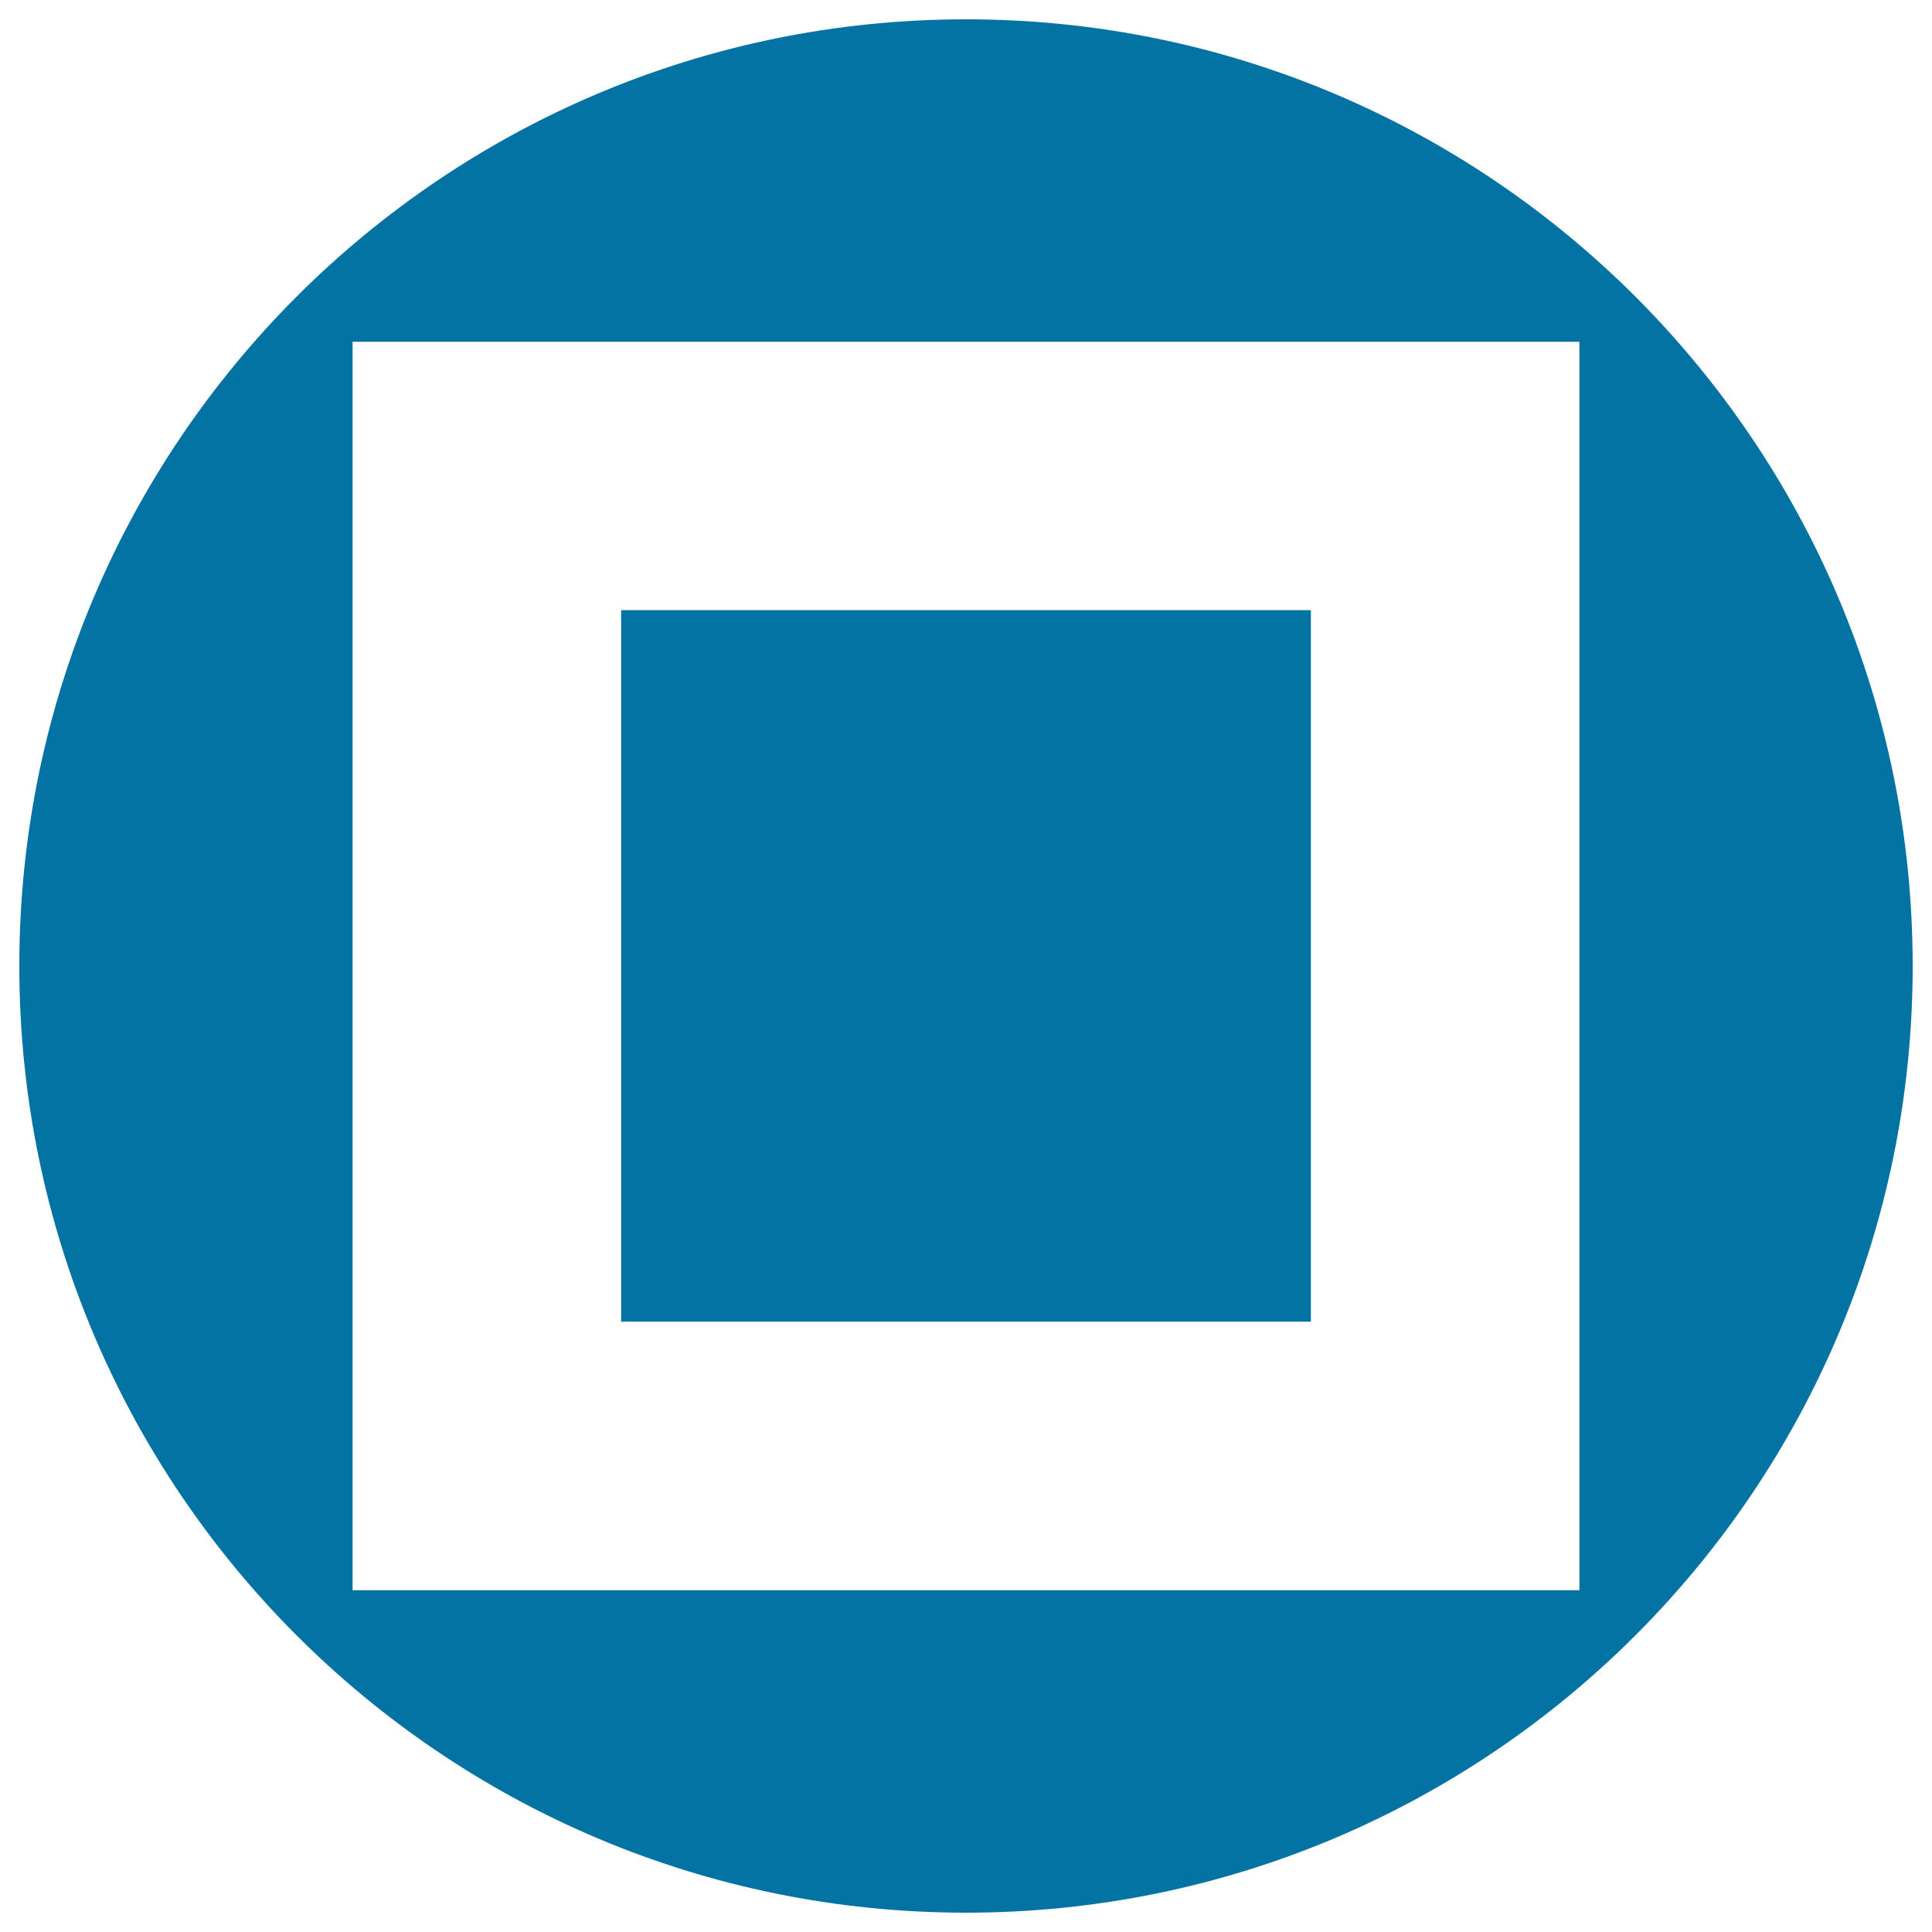
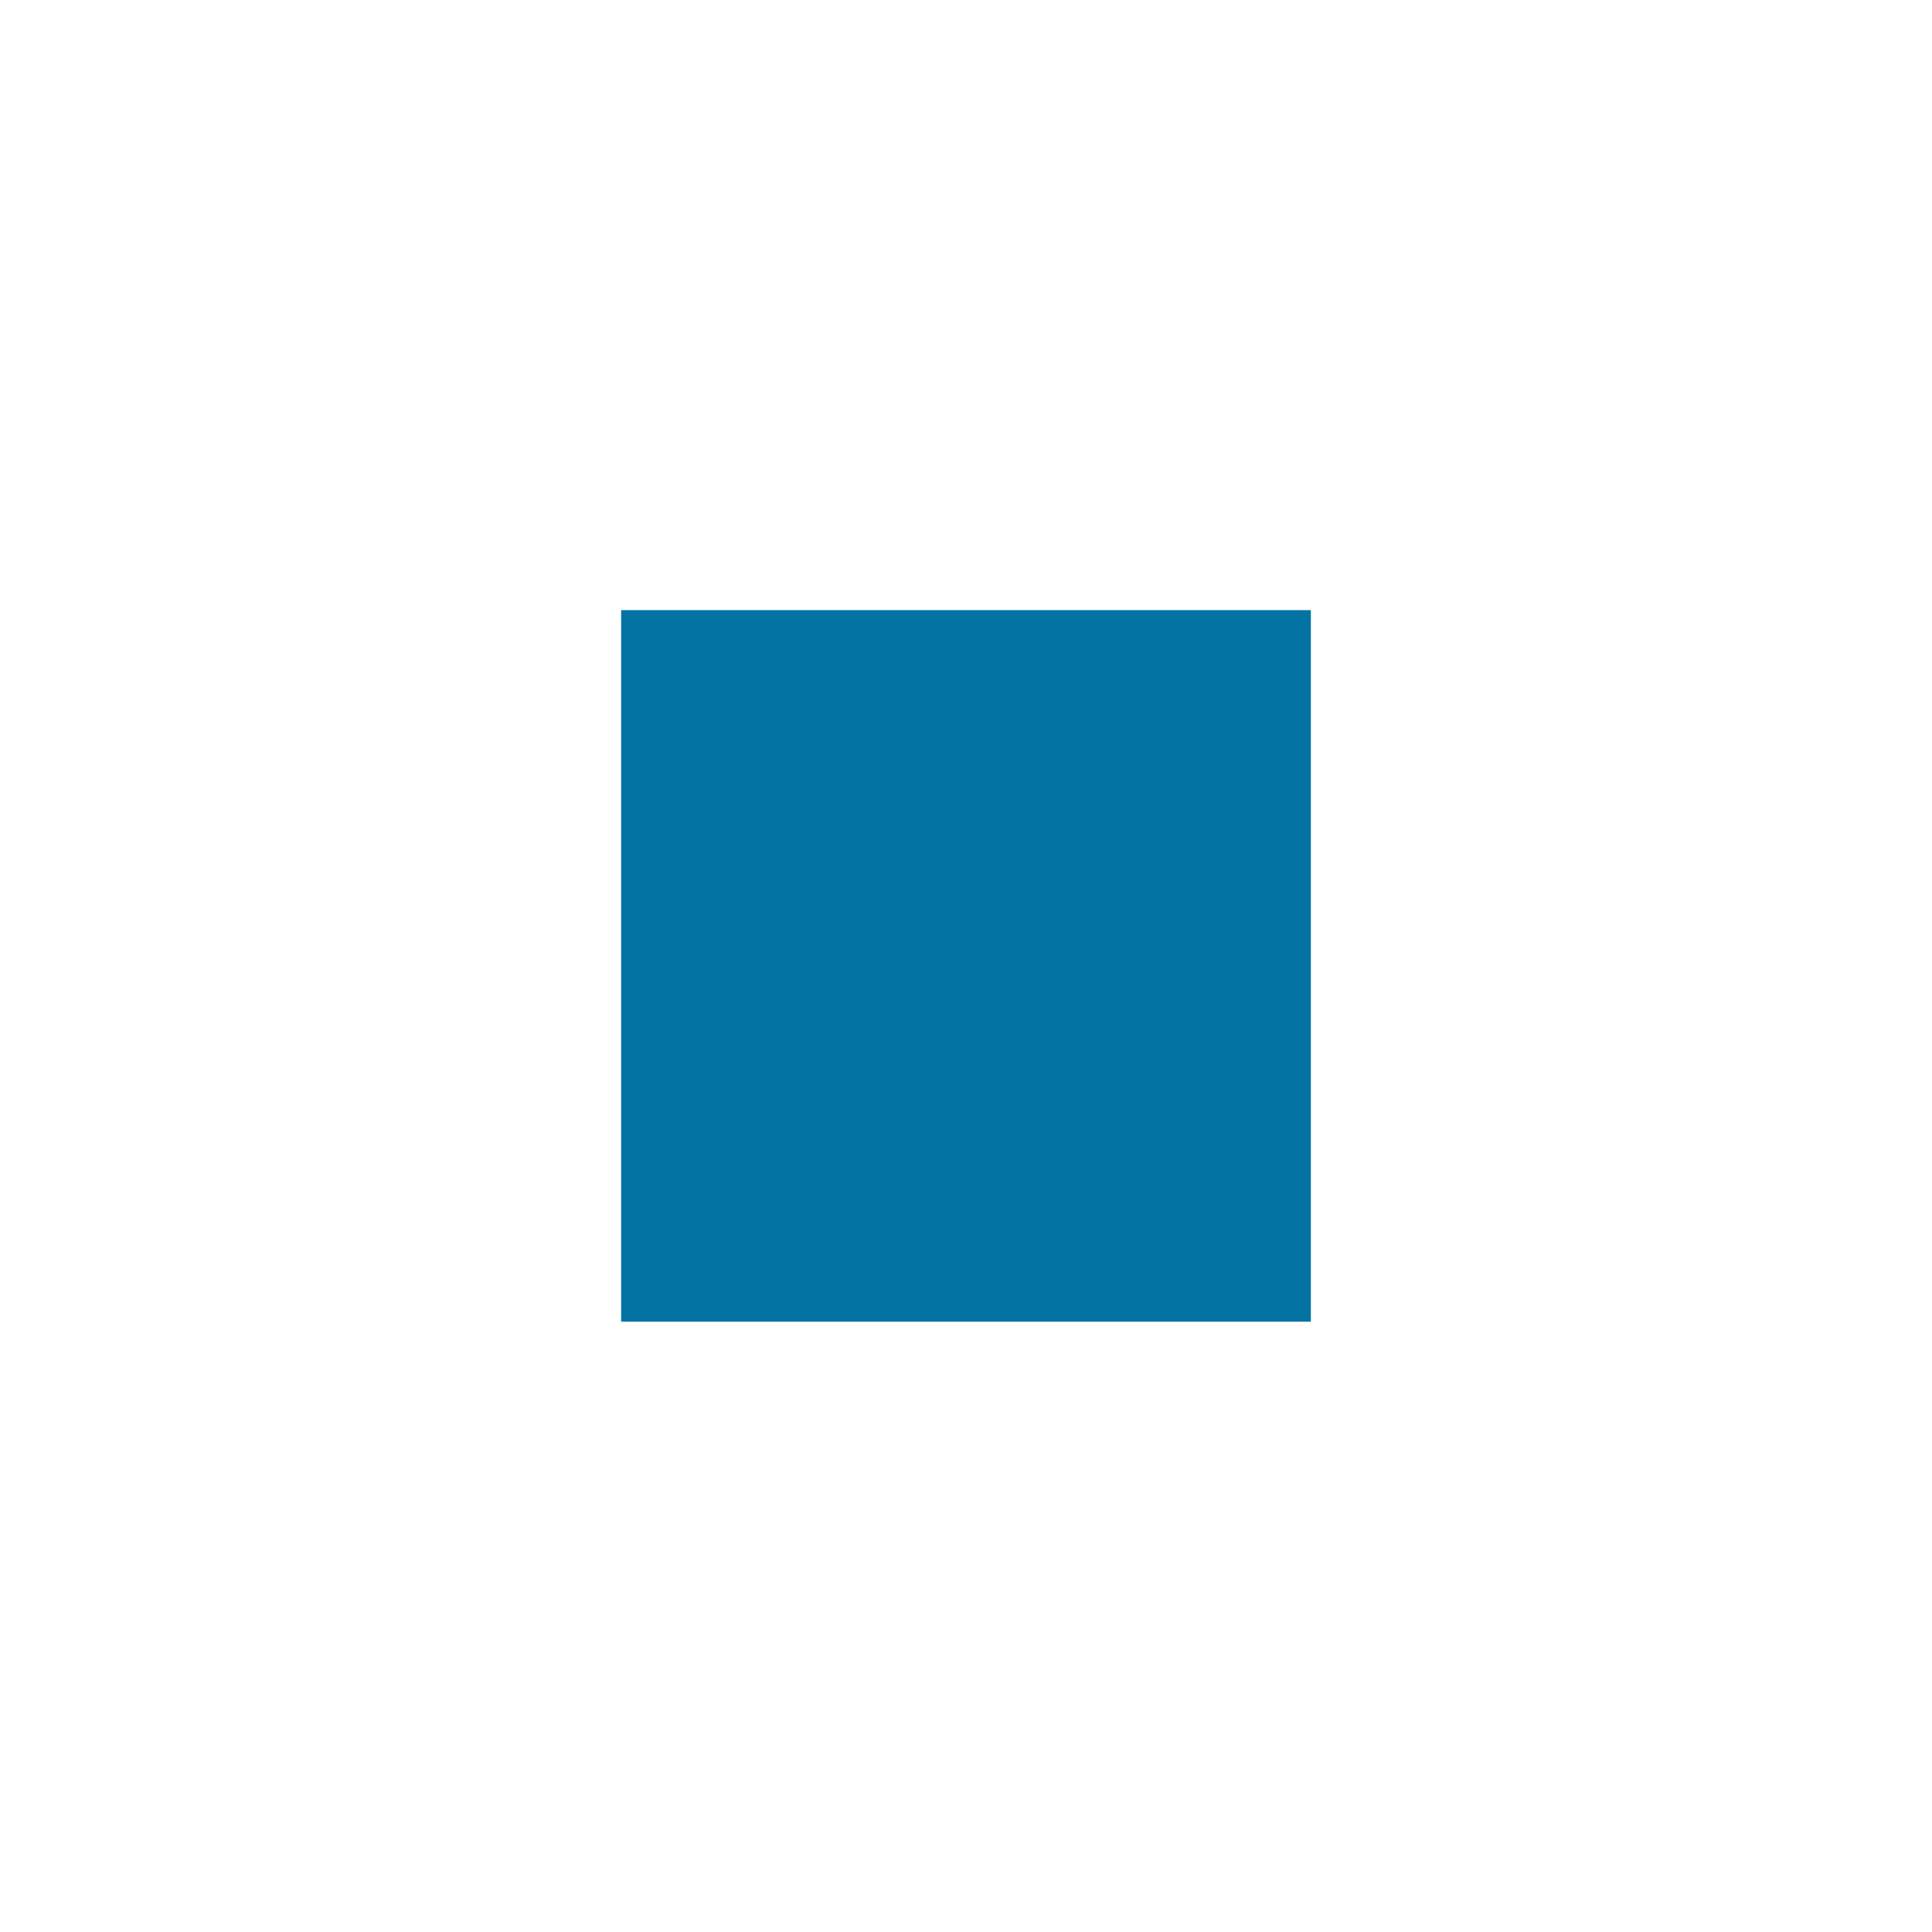
<svg xmlns="http://www.w3.org/2000/svg" viewBox="0 0 1000 1000" style="fill:#0273a2">
  <title>Fotolog Social Network Logo SVG icon</title>
  <g>
    <g>
      <rect x="321.5" y="315.8" width="357" height="368.3" />
-       <path d="M500,10C229.4,10,10,229.4,10,500c0,270.6,219.4,490,490,490s490-219.4,490-490C990,229.4,770.6,10,500,10z M817.5,823.1h-635V176.9h635V823.1z" />
    </g>
  </g>
</svg>